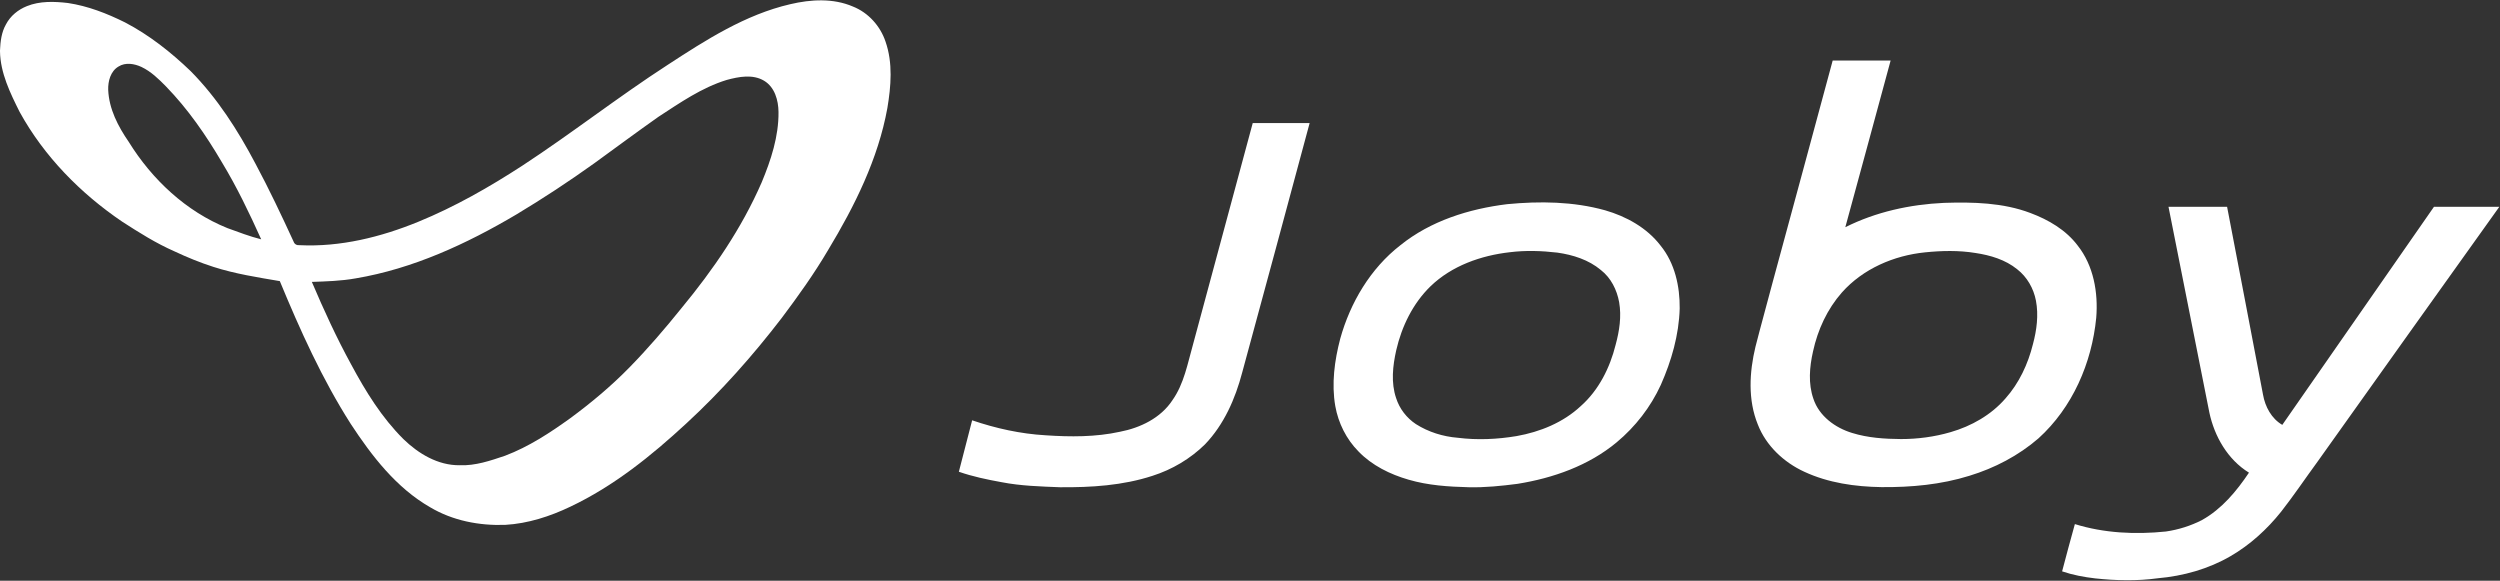
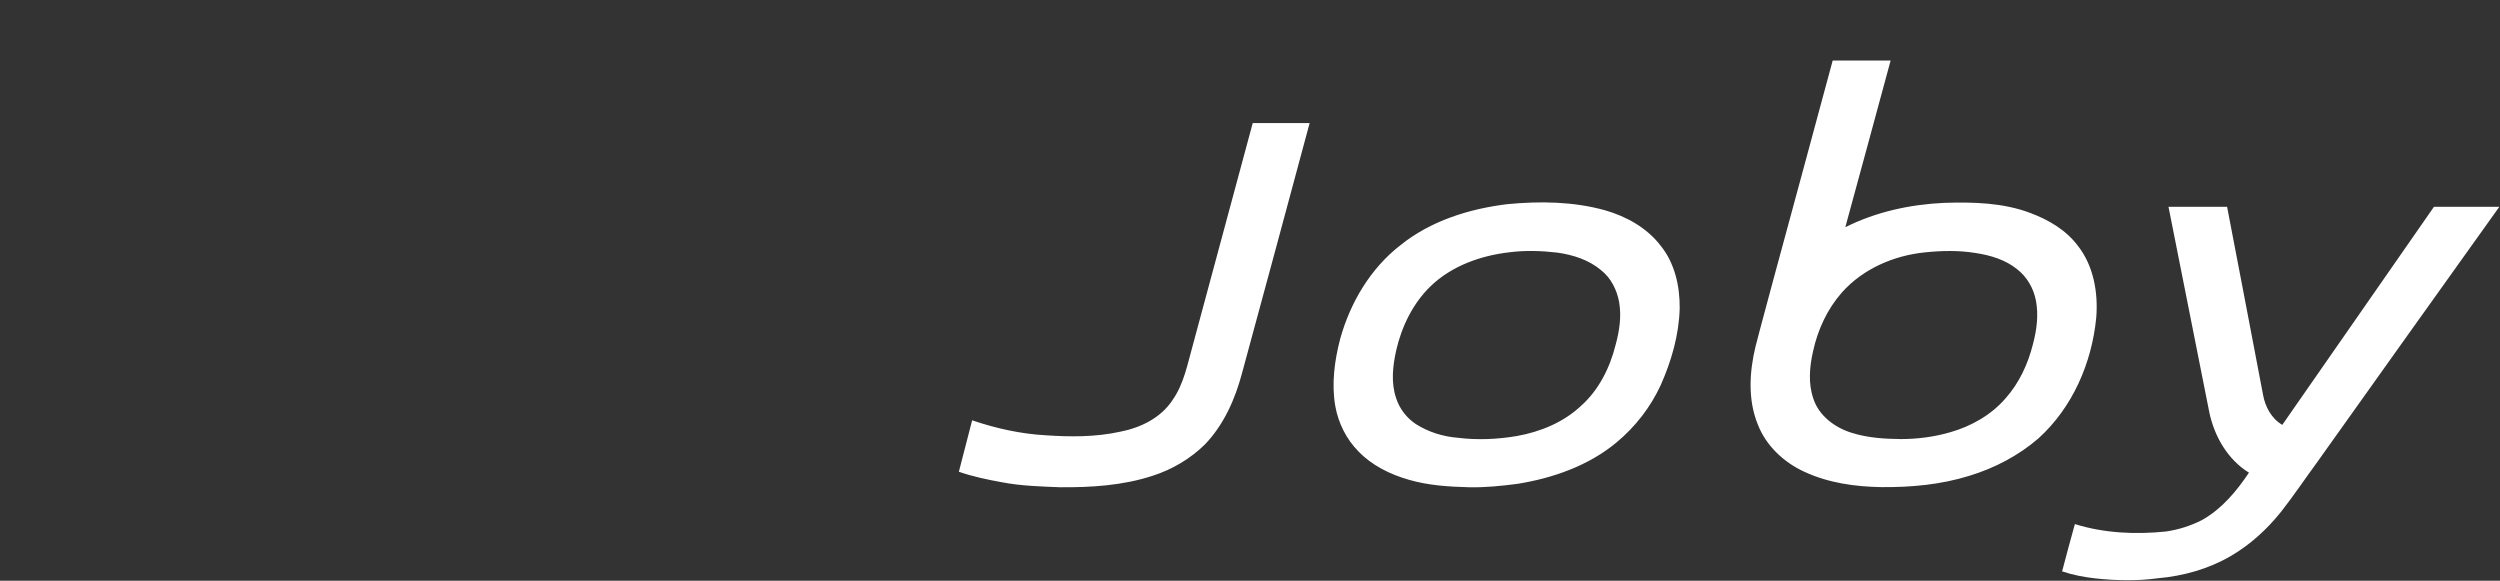
<svg xmlns="http://www.w3.org/2000/svg" version="1.2" viewBox="0 0 1920 446" width="1920" height="446">
  <rect x="0" y="0" width="1920" height="446" fill="#333333" stroke="none" />
  <title>JOBY_BIG-e13f394f-svg</title>
  <style>
		.s0 { fill: #ffffff } 
	</style>
  <g id="#393d47ff">
-     <path id="Layer" fill-rule="evenodd" class="s0" d="m607 3.2c15.7-3.7 32.9-4.7 48 1.8 11.9 4.7 21.1 15 25.1 27 5.7 16.4 4.2 34.2 1.4 51-7.1 39.1-25.1 75.2-45.5 109-10.7 18.2-23 35.4-35.7 52.3-22.2 28.9-46.4 56.2-73.2 80.9-26.8 24.8-55.7 48.1-89 63.9-15.7 7.5-32.6 13-50.1 14-19.9 0.7-40.3-3.2-57.6-13.5-26-14.9-44.8-39.3-61-64-22-34.5-38.9-72-54.5-109.7-17.1-2.9-34.4-5.6-50.9-10.9-10.3-3.3-20.3-7.4-30.1-12-14.1-6.2-27.1-14.4-40.1-22.8-32-21.7-60-50.2-78.7-84.2-7.3-14.6-14.8-29.9-15.1-46.5v-0.8c0.3-6.8 1.1-13.9 4.6-20 3.4-6.5 9.3-11.3 16.1-14 9.9-4 21-3.6 31.4-2.4 15.4 2.3 30 8 43.9 14.9 18.6 9.7 35.3 22.9 50.4 37.4 20.5 20.7 36.3 45.5 49.8 71.1 10.5 19.6 20 39.7 29.3 59.9 0.7 2 2.5 2.9 4.6 2.7 31.3 1.5 62.4-6.2 91.2-18 28.1-11.5 54.5-26.6 79.9-43.1 37.9-24.8 73.6-52.8 111.6-77.4 29.3-19.1 59.6-38.6 94.2-46.6zm-516 47.9c-6.1 3.6-8.1 11.2-7.9 17.9 0.6 14.7 7.6 28.1 15.8 40 17.9 28.9 44 53.4 75.8 66.2 8.6 3.1 17.1 6.4 25.9 8.6-9.1-20.2-18.7-40.2-30.2-59.2-12.2-20.8-26-40.8-42.9-58.2-5.6-5.7-11.5-11.5-18.9-15-5.4-2.5-12.2-3.7-17.6-0.3zm467.1 10.3c-19.2 5.9-35.8 17.5-52.4 28.3-16.6 11.7-32.9 23.8-49.3 35.7-19.4 13.9-39.3 27-59.8 39.3-38.2 22.6-79.4 41.7-123.5 49.1-11.1 2-22.4 2.3-33.6 2.7 9.2 21.6 19 43 30.3 63.6 11 20.5 23.4 40.6 40 57.1 11.5 11.2 26.6 20.3 43.2 20.1 12.1 0.5 23.6-3.5 34.9-7.3 18.2-6.9 34.5-17.6 50.2-28.9 16-11.8 31.3-24.6 45.2-38.8 14.2-14.5 27.5-30 40.2-45.8 24.3-29.4 46.2-61.3 61.5-96.5 7.1-17.1 13.1-35.3 12.9-54-0.1-9-2.9-19.1-11.1-24-8.7-5.2-19.4-3.1-28.7-0.6z" />
    <path id="Layer" fill-rule="evenodd" class="s0" d="m1361.3 217.1c15.5-56.8 30.8-113.7 46.2-170.6q22.3 0 44.5 0c-11.5 42.7-23.2 85.3-34.8 128 23.5-11.8 49.7-17.5 75.8-18.7 22.3-0.7 45.3-0.2 66.4 7.8 13.9 5.2 27.2 13 36.2 24.9 12.3 15.5 15.9 36.2 14.3 55.6-3.4 34.7-18.2 68.9-44.4 92.6-15.3 13.2-33.6 22.8-53 28.7-21.8 6.8-44.7 8.9-67.5 8.7-20.2-0.3-40.8-3.2-59.3-11.8-15.7-7.2-29.4-20-35.7-36.3-7.7-18.9-6.5-40.2-1.8-59.7 4.2-16.5 8.8-32.8 13.1-49.2zm117.2-23.3c-24 2.4-47.7 12.6-63.9 30.8-11.3 12.8-18.6 28.7-22.2 45.3-2.7 11.9-3.8 24.7 0.3 36.4 4.4 13.3 16.8 22.3 29.7 26.2 12.2 3.8 25 4.6 37.6 4.7 12.8 0 25.7-1.7 38-5.3 16-4.6 31.2-13.2 42.2-25.9 10.5-11.8 17.3-26.4 21.1-41.7 2.9-10.8 4.4-22.3 2.3-33.4-1.8-9.4-6.8-18.2-14.4-24.1-9.1-7.4-20.7-10.8-32-12.5-12.8-2.1-25.9-1.8-38.7-0.5zm-516.4-99.3c14.6 0 29.2 0 43.7 0-17.2 63.9-34.4 127.8-51.8 191.6-5.3 20.2-14 40-28.6 55.2-11.3 11.1-25.2 19.3-40.2 24.1-22.9 7.5-47.2 9-71.2 8.8-15-0.6-30.1-1-44.9-3.9-11-2-22.1-4.3-32.7-8q5.1-19.8 10.2-39.5c18.2 6.2 37.2 10.4 56.4 11.5 19 1.3 38.4 1.4 57.1-2.7 15.6-3 31.3-10.5 40.3-24.2 9-12.7 11.7-28.4 15.9-43.1q22.9-84.9 45.8-169.8zm195.4 62.3c25-2.4 50.8-2.1 75.2 4.7 16.3 4.7 32.1 13.4 42.6 27.1 11 13.5 14.9 31.4 14.7 48.4-0.6 20.3-6.3 40.1-14.5 58.6-7.8 17-19.5 32.1-33.9 44.1-21.5 17.9-48.8 27.5-76.2 31.9-12.4 1.6-24.9 2.9-37.4 2.6-15.5-0.4-31.2-1.4-46.2-5.8-14.2-4.1-28.1-10.9-38.5-21.7-9.3-9.4-15.5-21.8-17.8-34.8-3-17.2-0.6-35 3.8-51.8 7.7-27.7 23.2-53.9 46.1-71.7 23.3-18.8 52.8-28 82.1-31.6zm2.1 36.9c-22.2 2.5-44.6 10.4-60.9 26.1-13.6 13.2-22.2 30.9-26.4 49.2-2.7 12-4.1 24.9-0.1 36.7 2.6 8.2 8.1 15.3 15.2 20 9.6 6.1 20.8 9.6 32.1 10.5 15.1 1.9 30.4 1.2 45.3-1.3 18-3.2 35.7-10.4 49.2-23 13.8-12.2 22.4-29.4 26.8-47.1 2.9-10.6 4.6-21.8 2.7-32.7-1.7-9.5-6.3-18.7-14-24.7-9.4-7.9-21.5-11.7-33.5-13.4-12.1-1.4-24.3-1.8-36.4-0.3zm505.8-34.9q22.5-0.1 45 0c9.3 48.1 18.4 96.2 27.6 144.3 1.6 9.2 6.5 18.4 14.8 23.2 38.9-55.8 77.7-111.7 116.5-167.5q25.1-0.1 50.2 0-70 97.9-139.8 196c-9.3 12.7-18.1 25.8-27.8 38.2-10.8 13.5-23.8 25.4-38.8 34.1-17 9.9-36.4 15.3-55.9 17-16 2.2-32.2 1.8-48.1 0.1-8.6-1-17.2-2.6-25.4-5.4 3.1-12.1 6.5-24.2 9.8-36.3 22.5 7 46.5 8.1 69.9 5.7 9.7-1.4 19.2-4.4 27.9-8.9 15.1-8.5 26.4-22.1 35.9-36.3-16.3-10-26.5-27.8-30.4-46.1q-15.7-79.1-31.4-158.1z" />
  </g>
</svg>